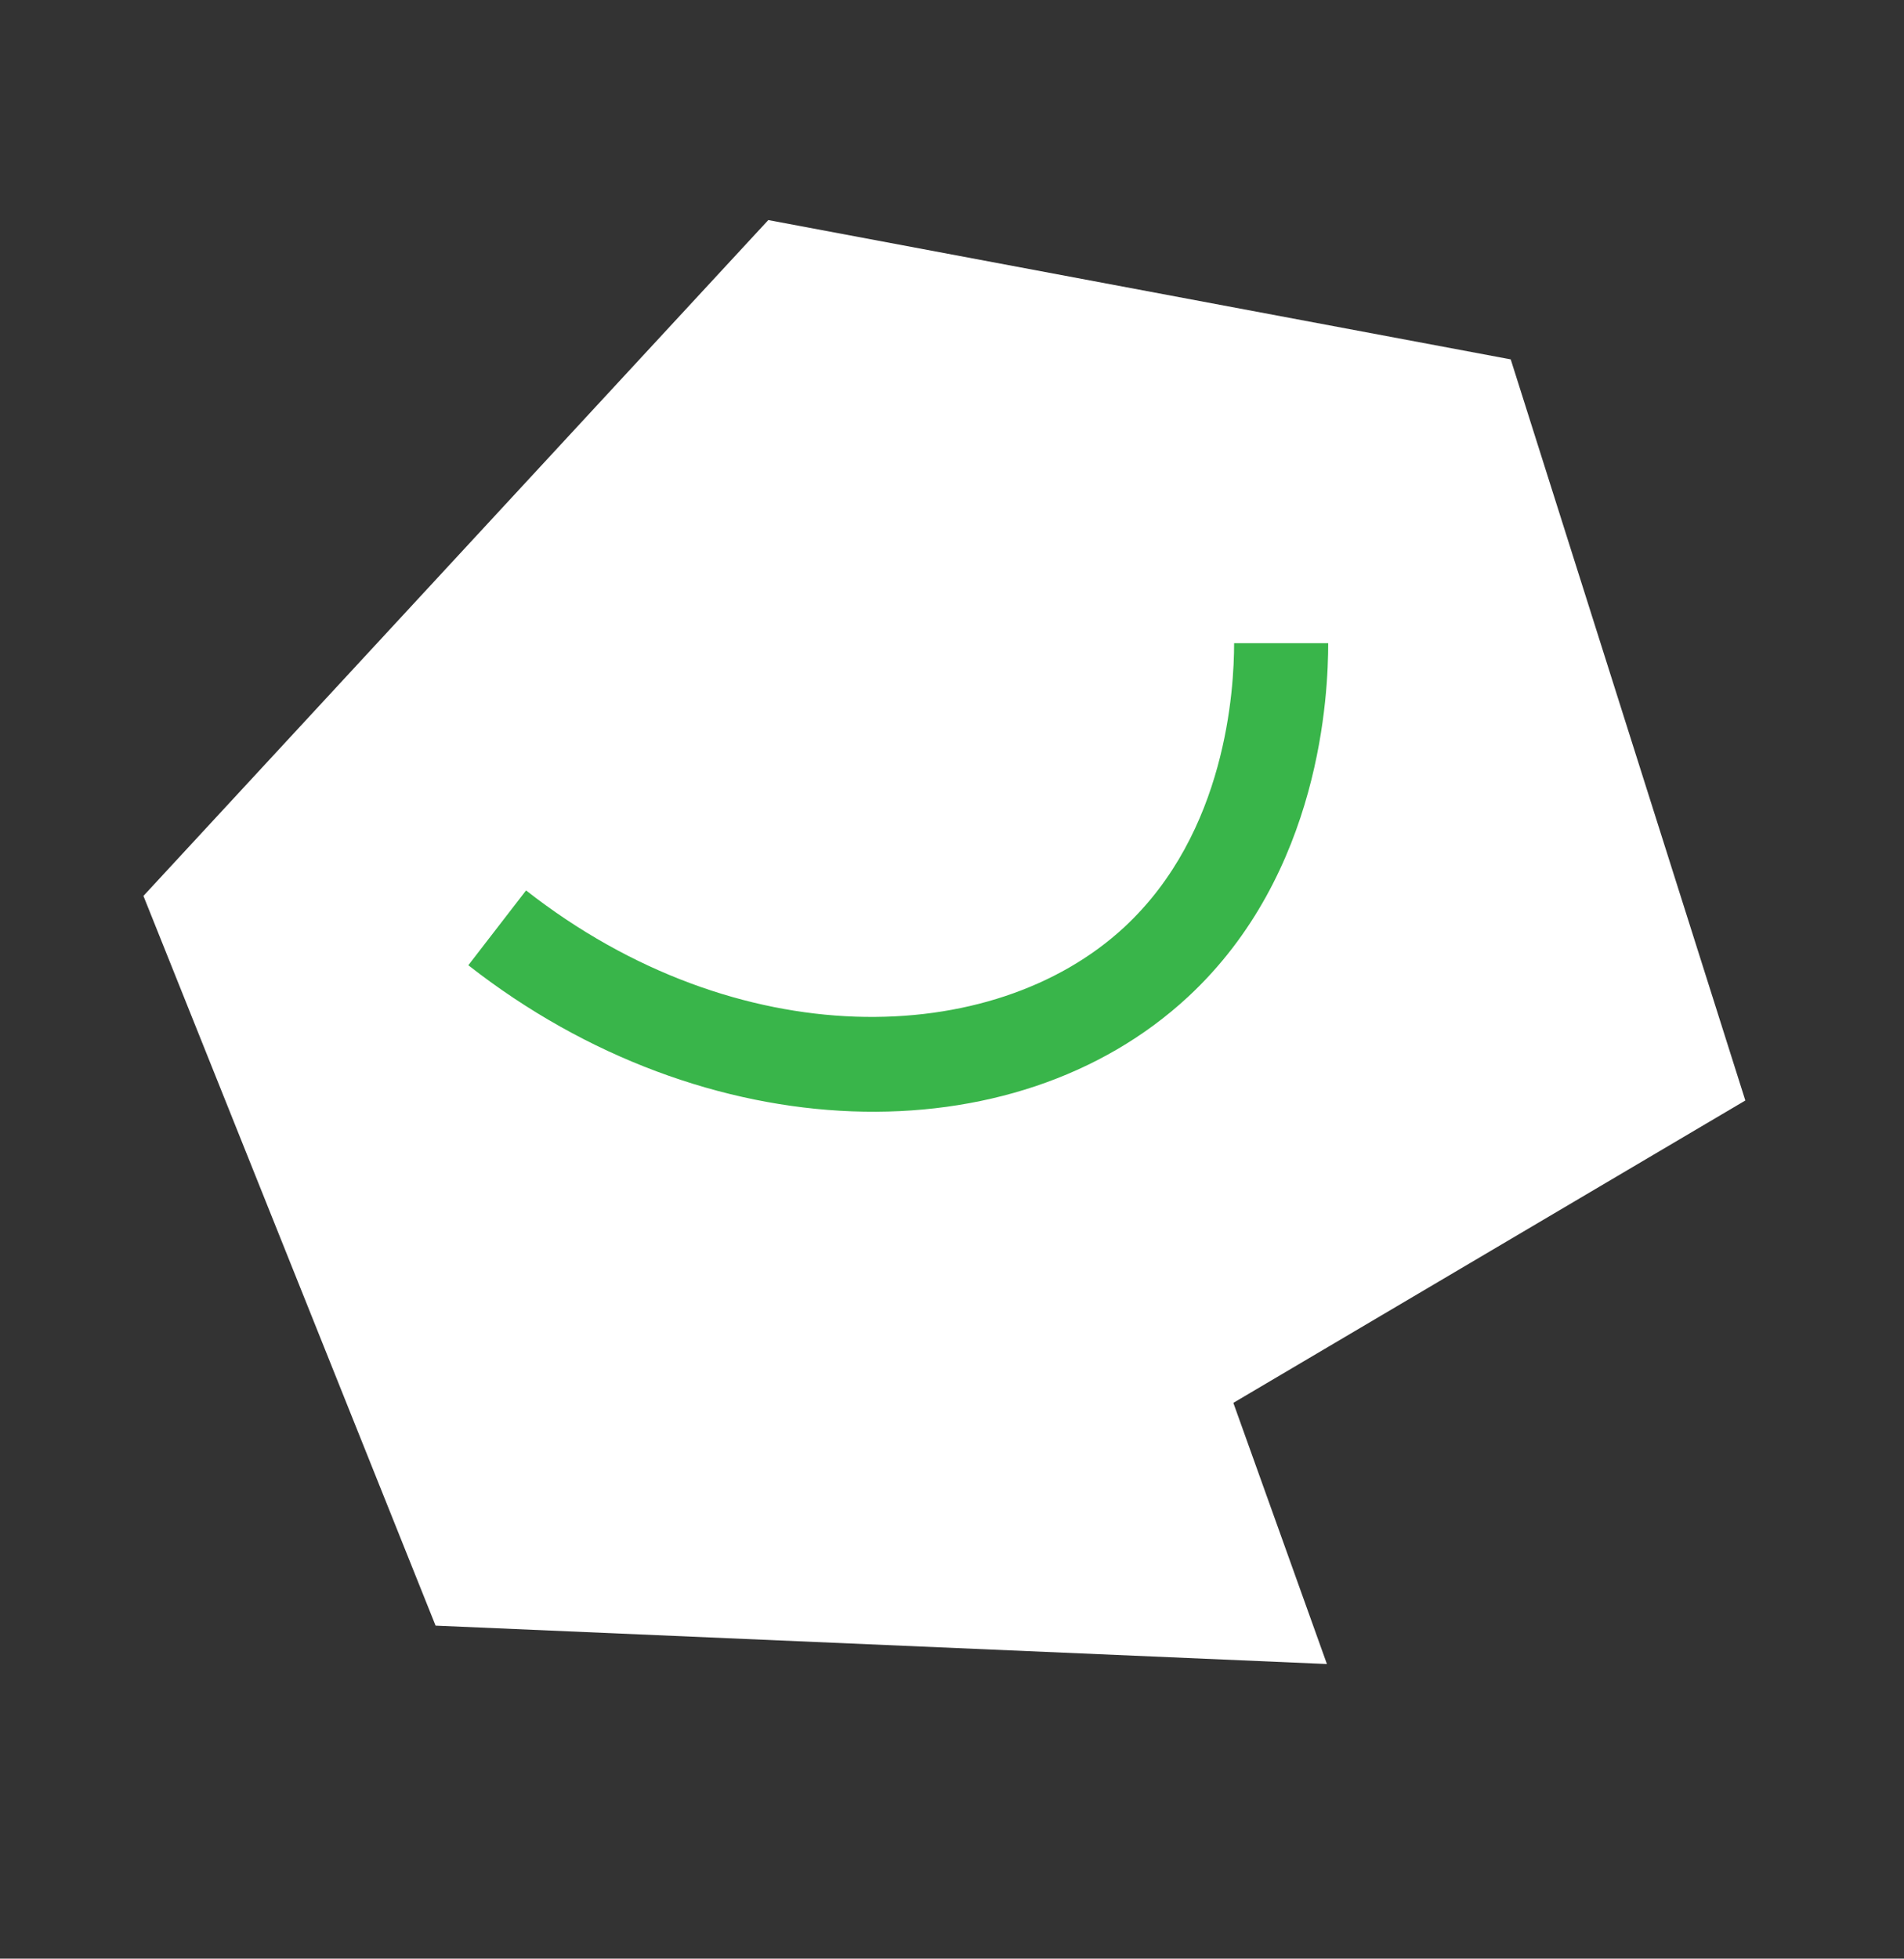
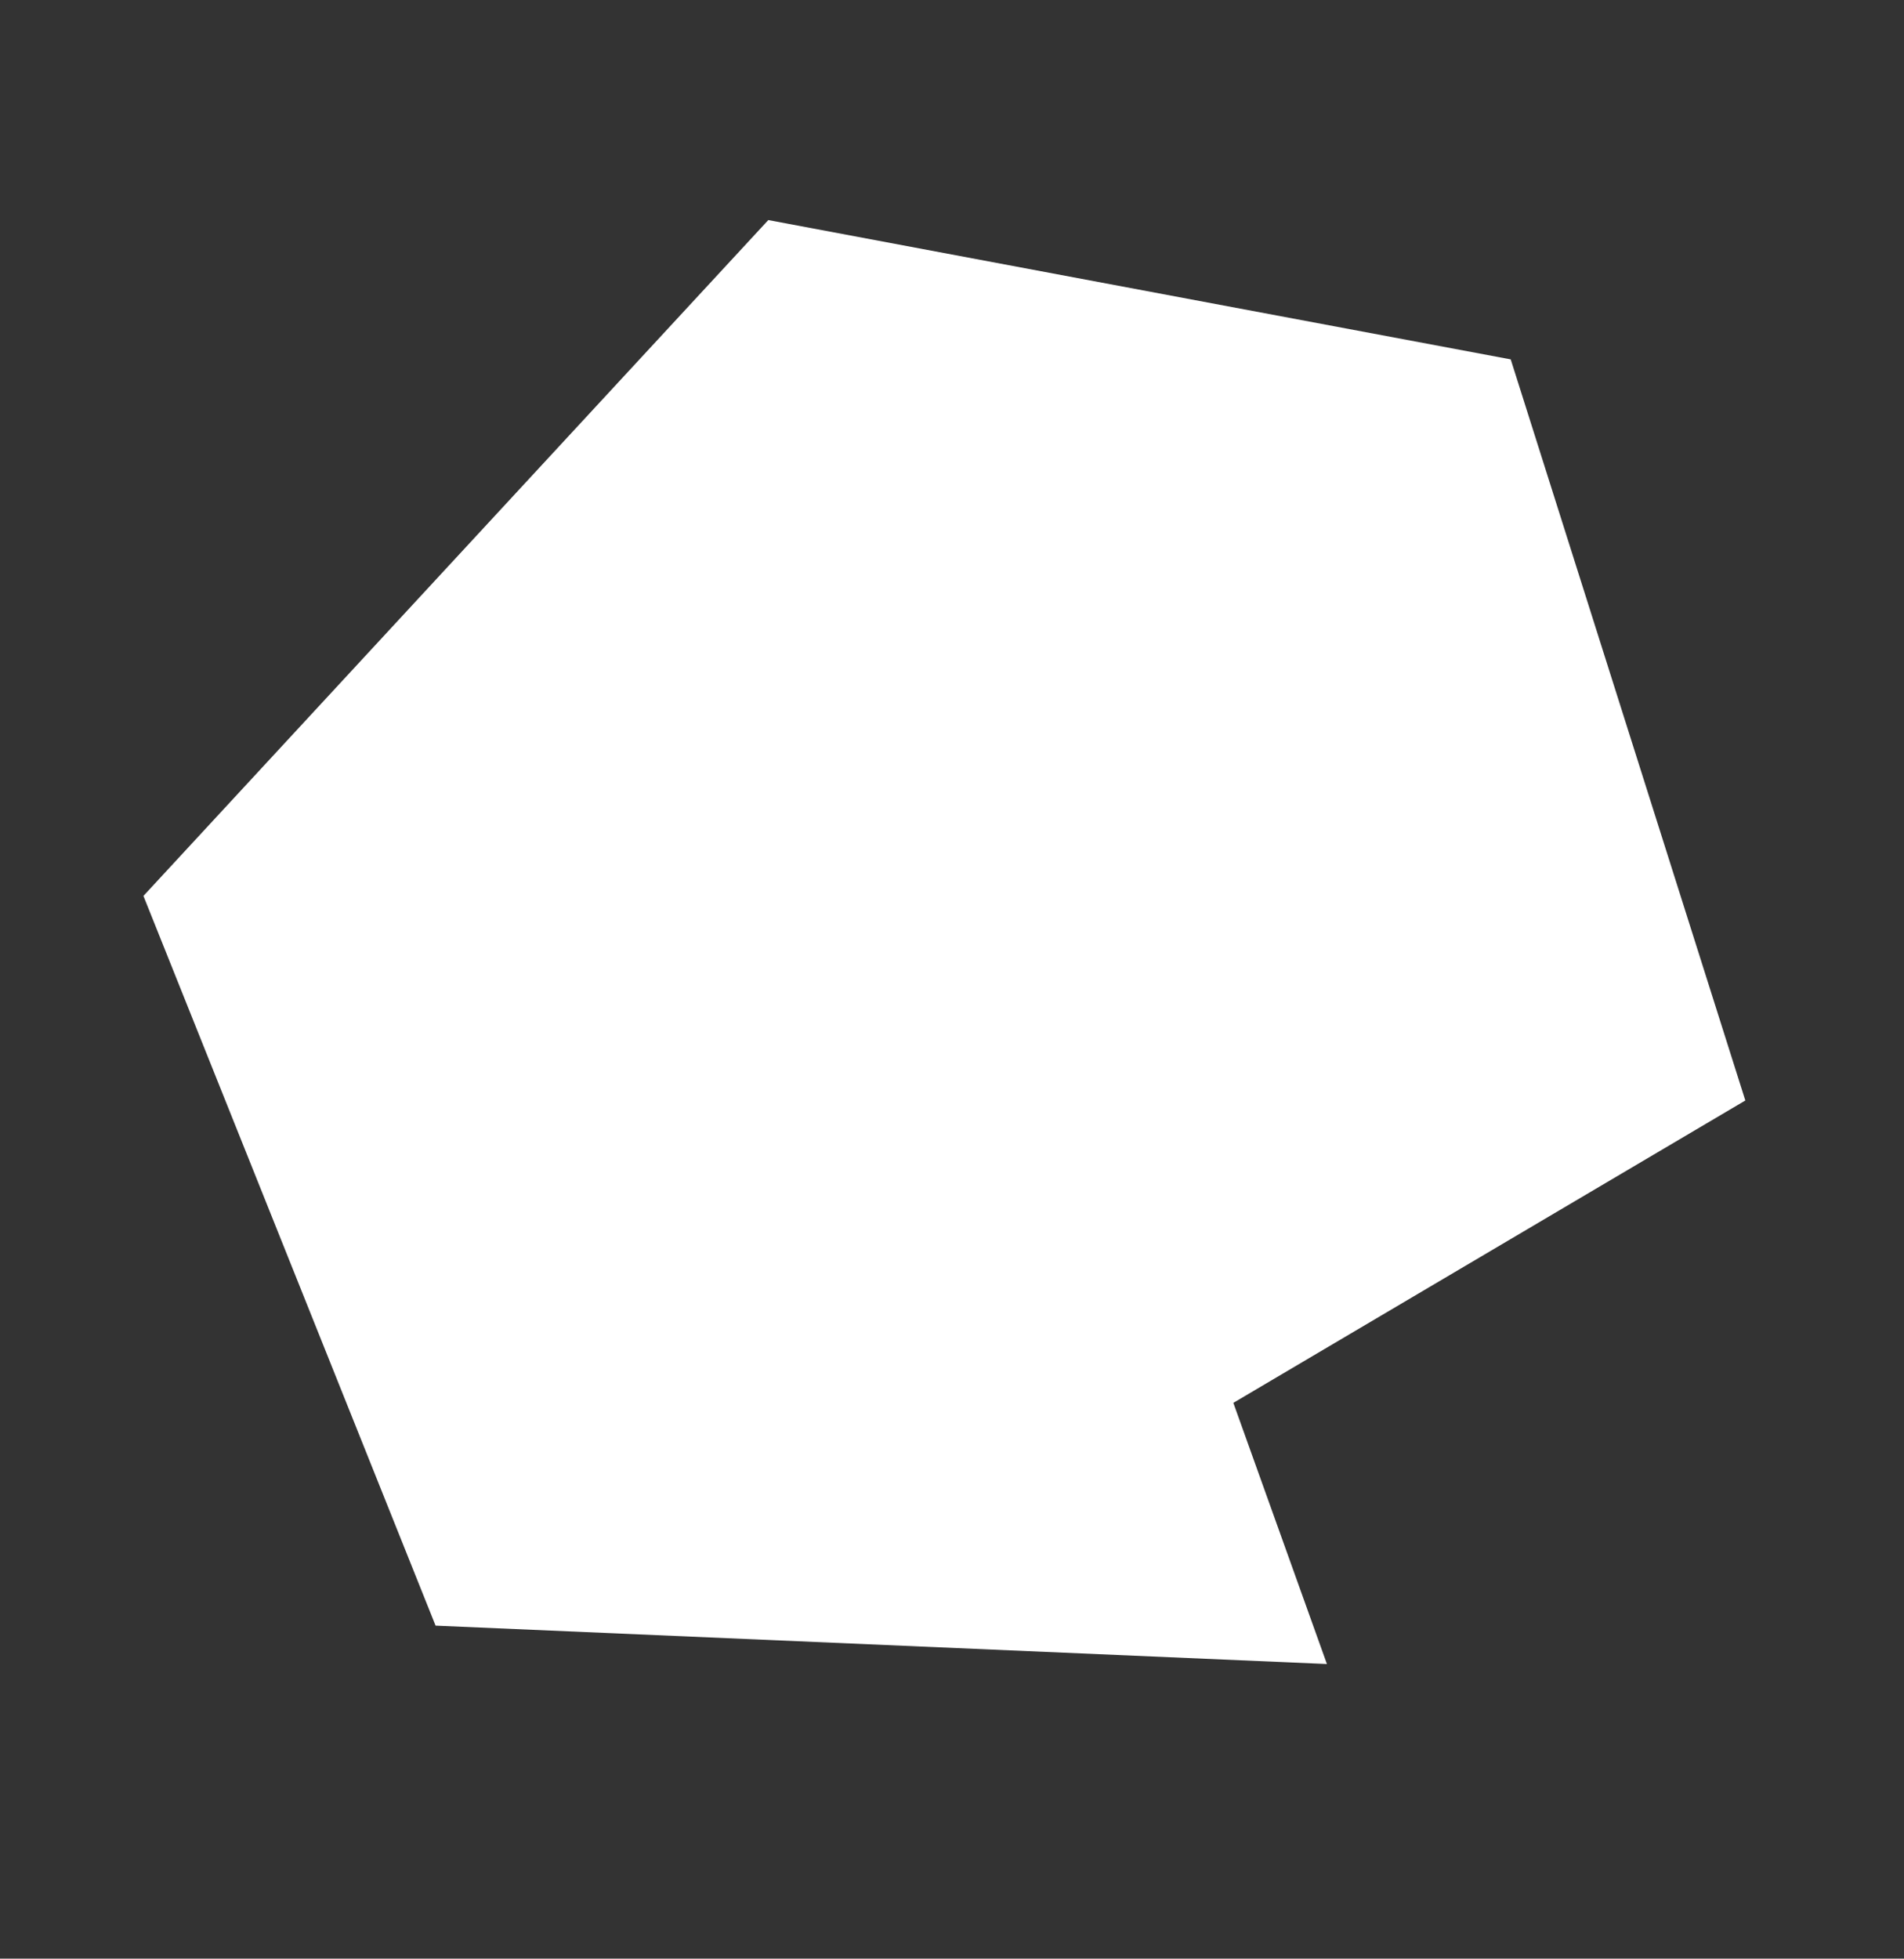
<svg xmlns="http://www.w3.org/2000/svg" width="248" height="255" viewBox="0 0 248 255" fill="none">
  <rect x="0" y="0" width="248" height="255" fill="#333333" stroke="none" />
  <path fill-rule="evenodd" clip-rule="evenodd" d="M100.072 28.651L196.774 46.788L227.333 143.274L160.646 182.639L172.834 216.639L56.735 211.643L18.682 116.641L100.072 28.651Z" fill="white" />
-   <path fill-rule="evenodd" clip-rule="evenodd" d="M173 83.738C173 90.185 172.118 113.671 154.745 129.779L154.745 129.78C132.07 150.801 91.936 149.88 61 125.665L68.521 115.926C96.1 137.513 129.339 136.563 146.444 120.705C159.734 108.383 160.746 89.713 160.746 83.738H173Z" fill="#39B54A" />
</svg>